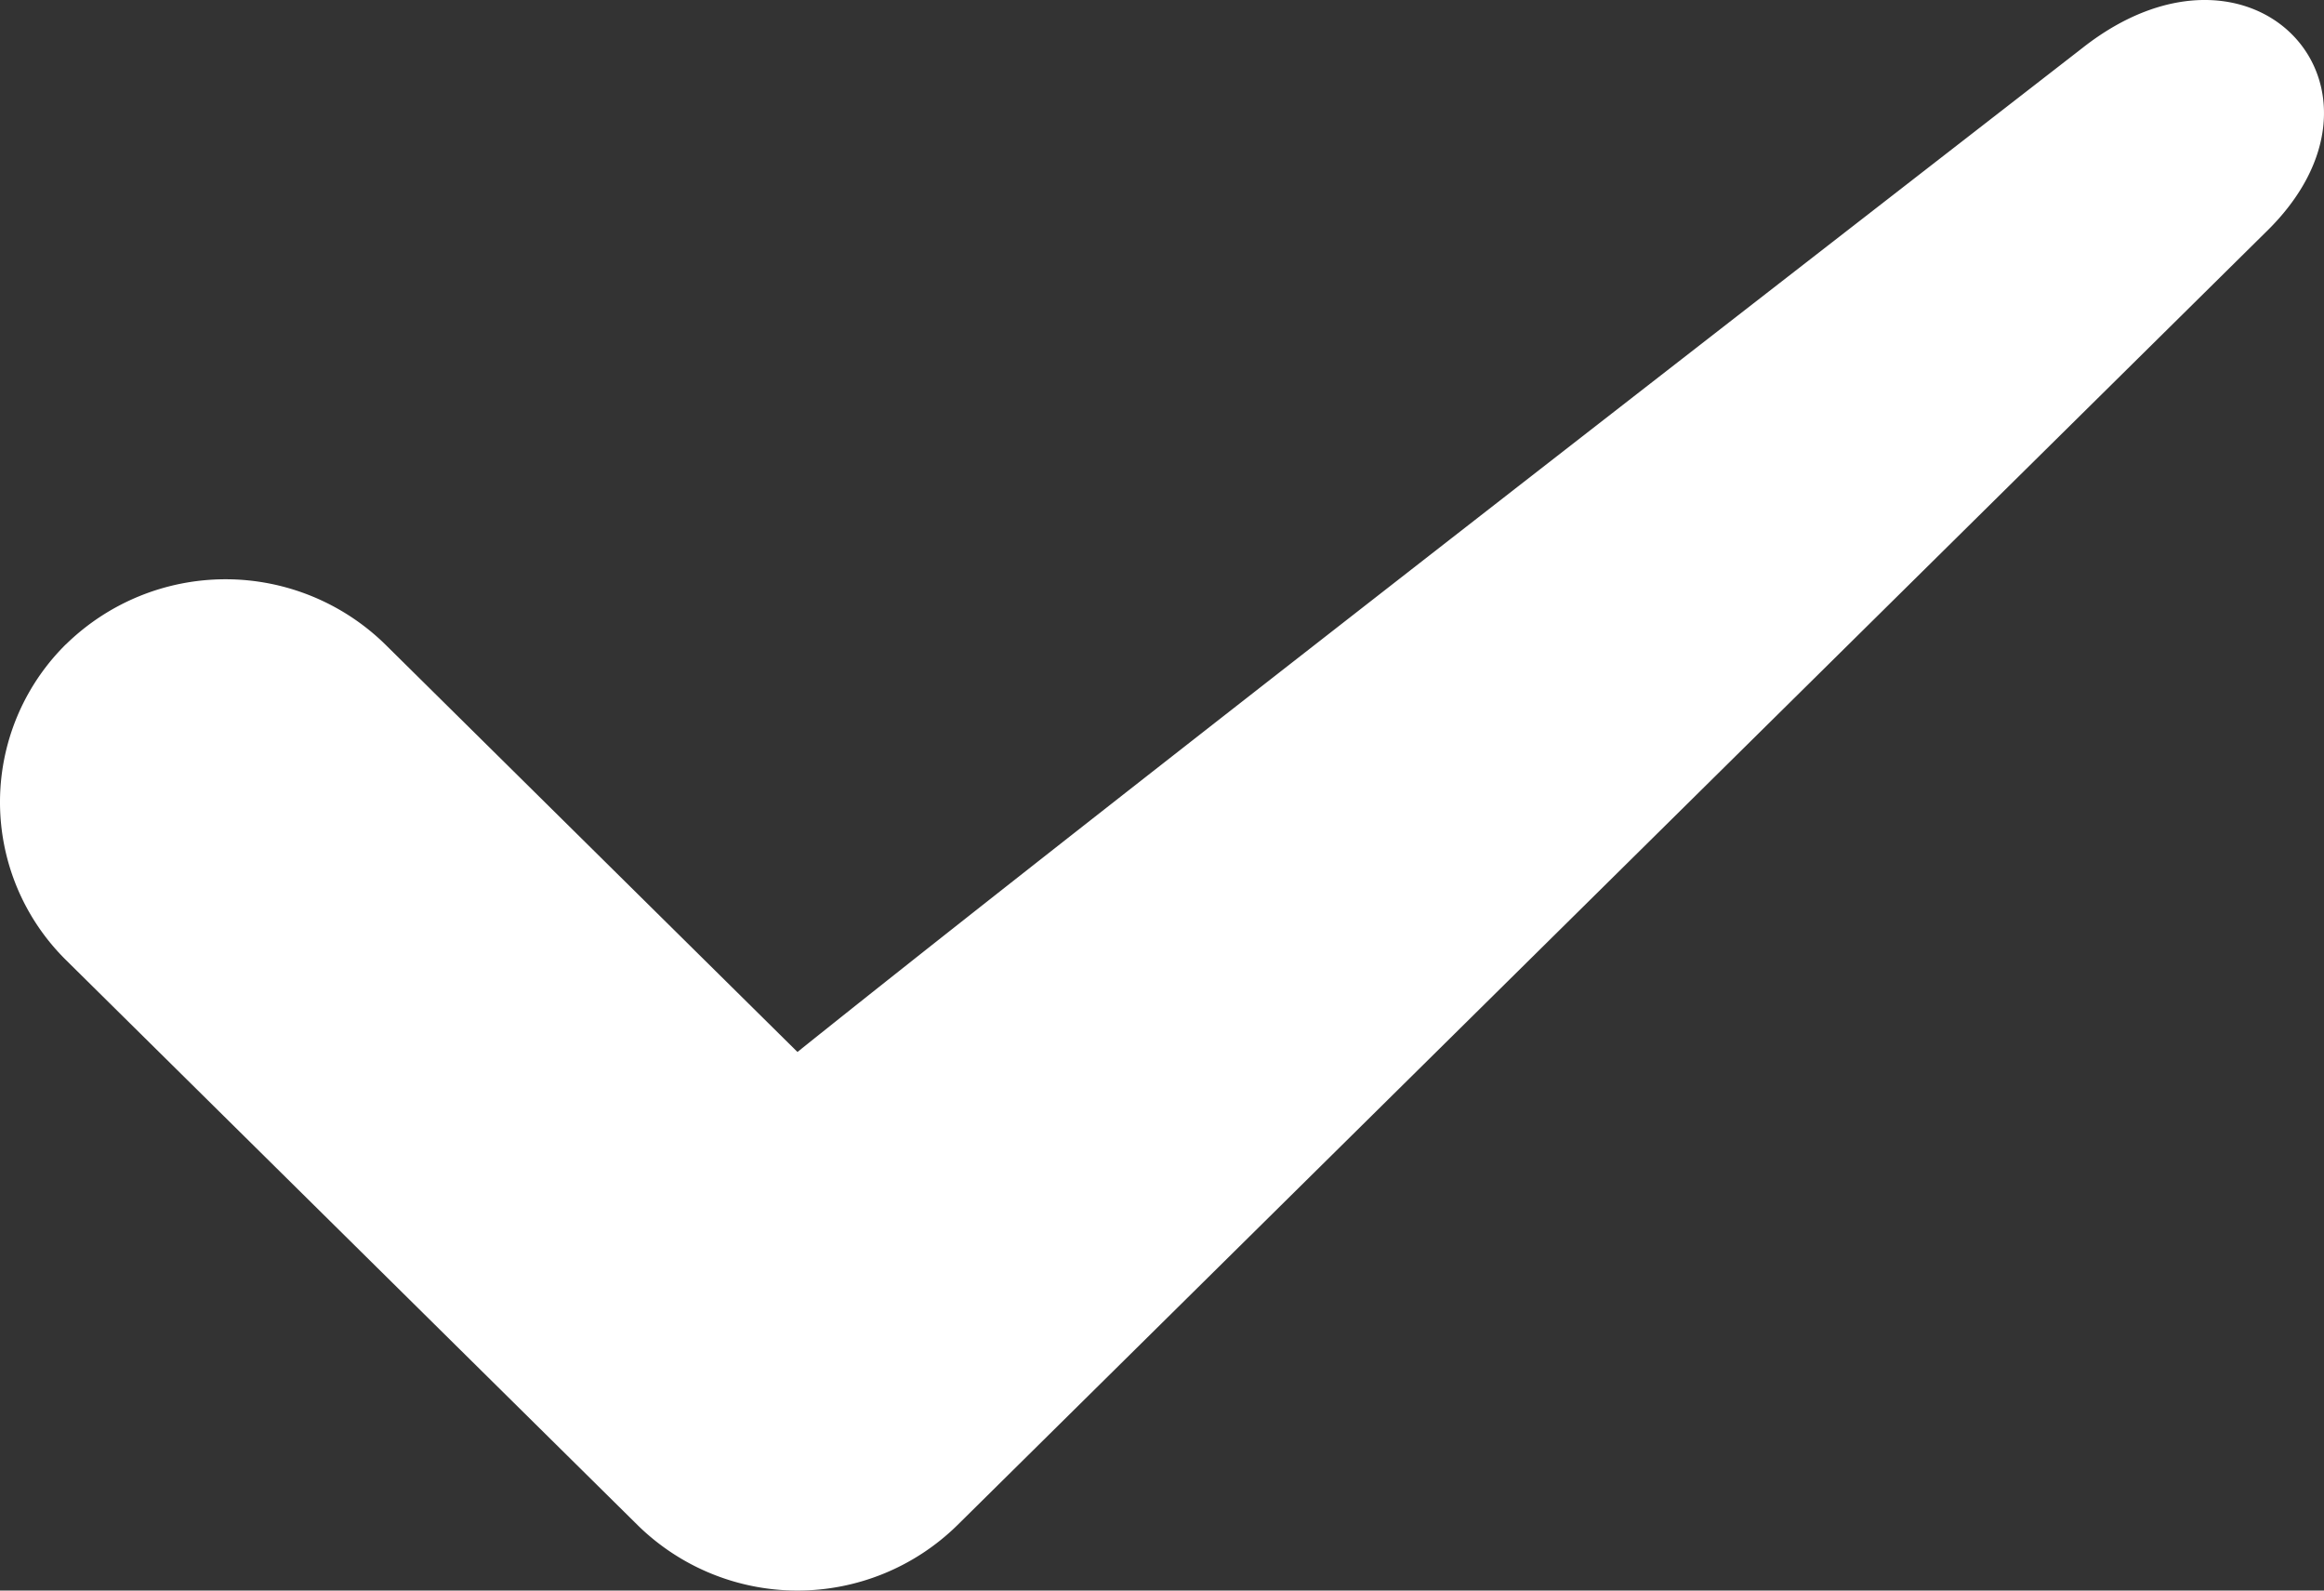
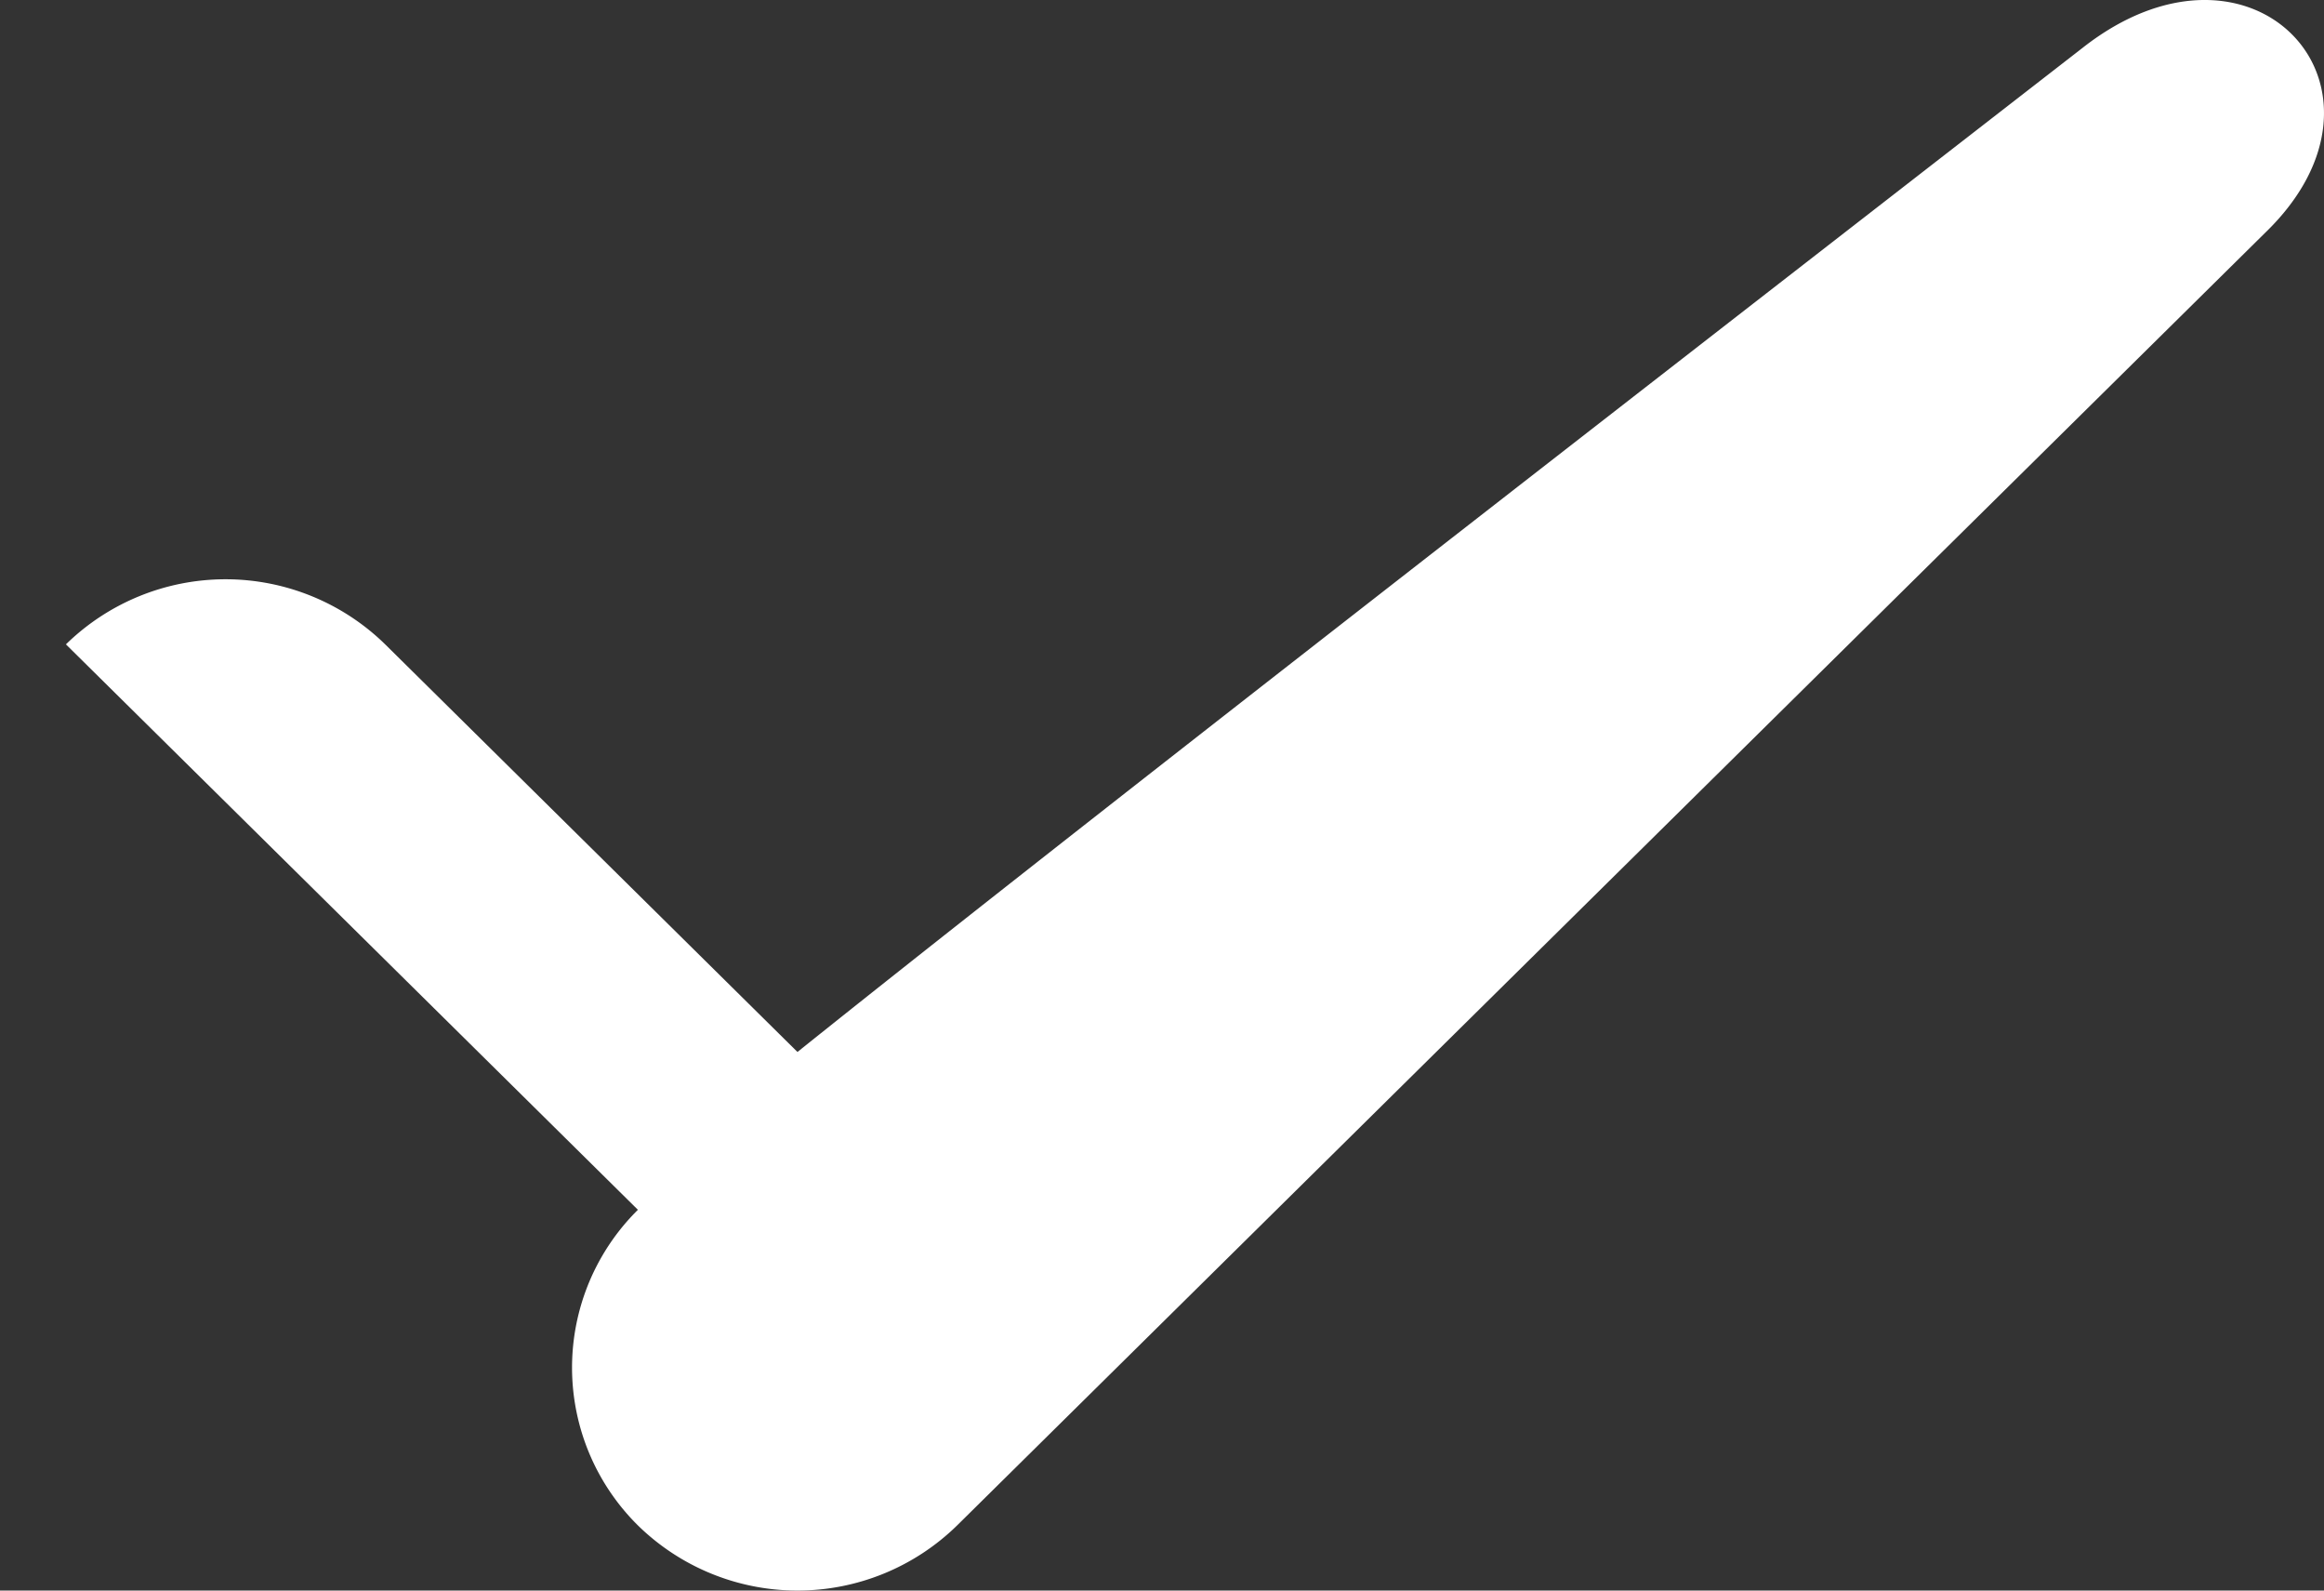
<svg xmlns="http://www.w3.org/2000/svg" width="76" height="52" viewBox="0 0 76 52">
  <rect x="0" y="0" width="76" height="52" fill="#333333" stroke="none" />
-   <path d="M2.156,21.066a7.466,7.466,0,0,1,10.44,0L26.079,34.392c7.909-6.338,23.841-18.718,42.041-32.839,5.57-4.359,10.822,1.36,5.958,6.055L31.3,49.87a7.46,7.46,0,0,1-10.439,0L2.154,31.383a7.255,7.255,0,0,1,0-10.318Z" transform="translate(0 0)" fill="#fff" fill-rule="evenodd" />
+   <path d="M2.156,21.066a7.466,7.466,0,0,1,10.44,0L26.079,34.392c7.909-6.338,23.841-18.718,42.041-32.839,5.57-4.359,10.822,1.36,5.958,6.055L31.3,49.87a7.46,7.46,0,0,1-10.439,0a7.255,7.255,0,0,1,0-10.318Z" transform="translate(0 0)" fill="#fff" fill-rule="evenodd" />
</svg>